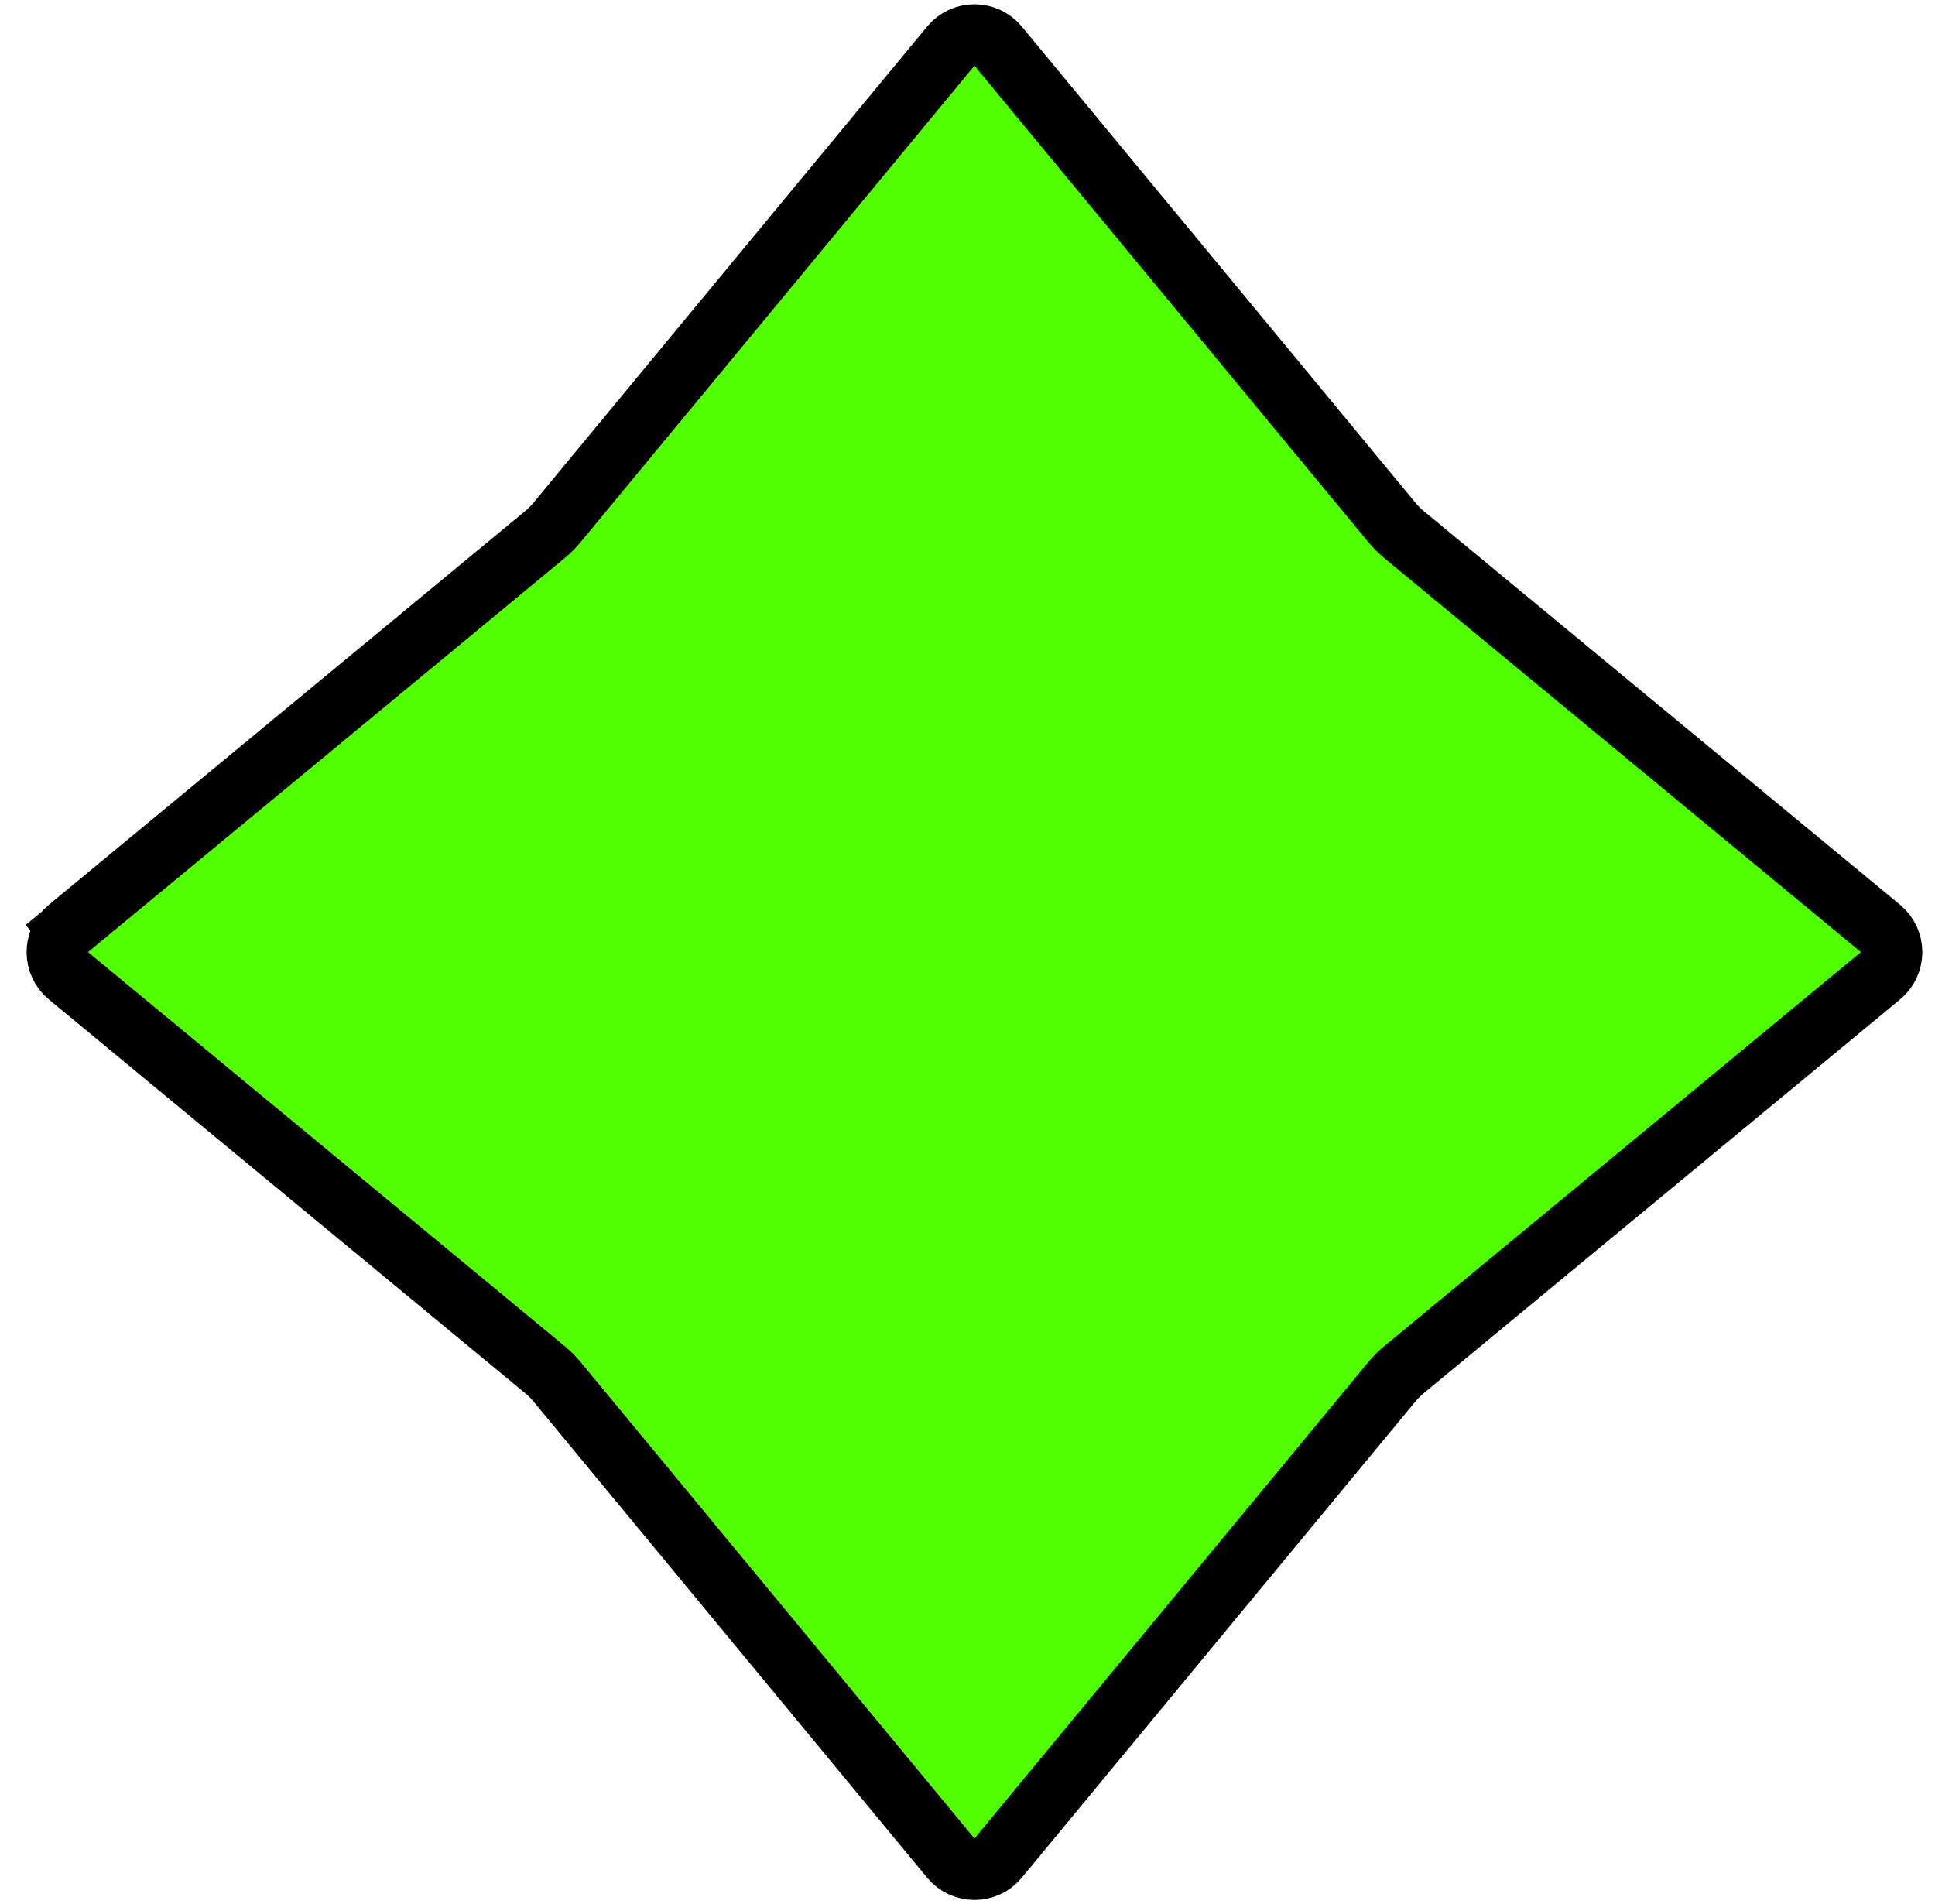
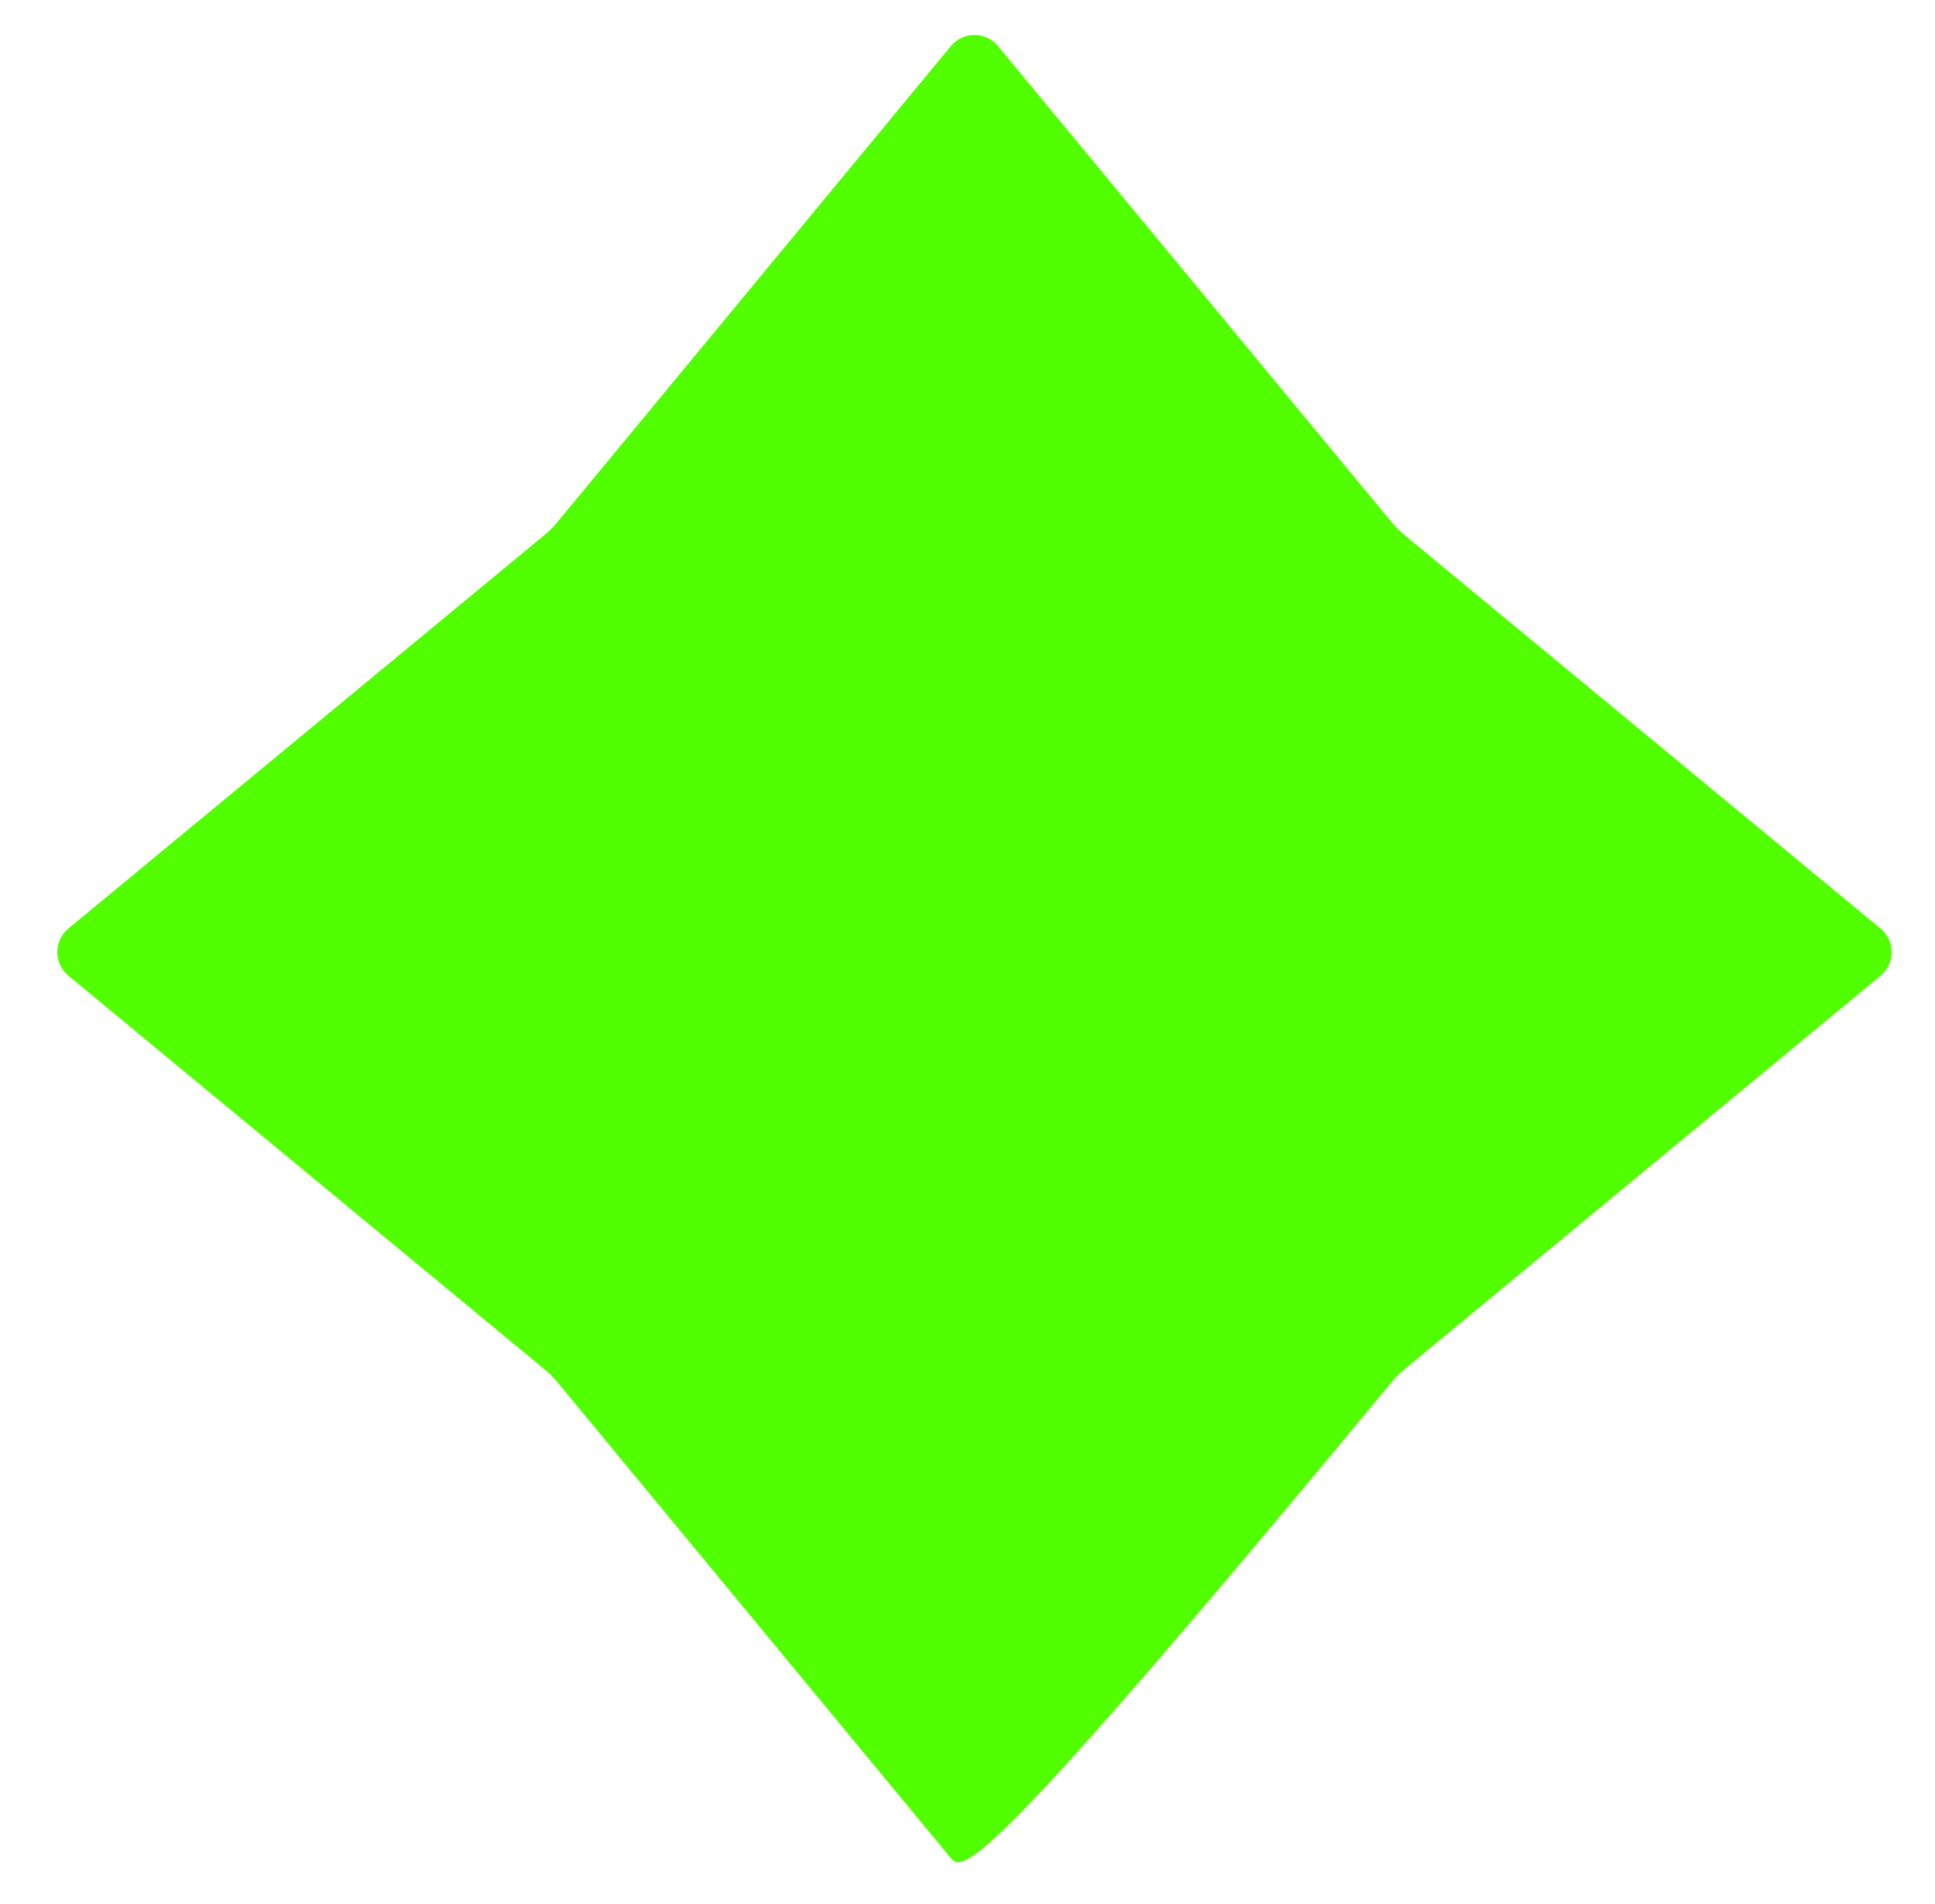
<svg xmlns="http://www.w3.org/2000/svg" width="63" height="62" viewBox="0 0 63 62" fill="none">
  <g clip-path="url(#clip0_4438_7799)">
-     <path d="M45.316 17.009C45.437 17.155 45.571 17.289 45.717 17.41L61.225 30.229C61.708 30.629 61.708 31.37 61.225 31.77L45.717 44.59C45.571 44.71 45.437 44.844 45.316 44.99L32.497 60.498C32.097 60.981 31.356 60.981 30.956 60.498L18.137 44.99C18.016 44.844 17.882 44.71 17.736 44.59L2.228 31.77C1.745 31.37 1.745 30.629 2.228 30.229L17.736 17.41C17.882 17.289 18.016 17.155 18.137 17.009L30.956 1.502C31.356 1.018 32.097 1.018 32.497 1.502L45.316 17.009Z" fill="#52FF00" />
-     <path d="M45.316 17.009L46.087 16.372M45.316 17.009C45.437 17.155 45.571 17.289 45.717 17.41M45.316 17.009L32.497 1.502C32.097 1.018 31.356 1.018 30.956 1.502L18.137 17.009C18.016 17.155 17.882 17.289 17.736 17.41L2.228 30.229M45.717 17.41L46.354 16.639M45.717 17.41L61.225 30.229C61.708 30.629 61.708 31.37 61.225 31.77L45.717 44.59C45.571 44.71 45.437 44.844 45.316 44.99L32.497 60.498C32.097 60.981 31.356 60.981 30.956 60.498L18.137 44.99C18.016 44.844 17.882 44.71 17.736 44.59L2.228 31.77C1.745 31.37 1.745 30.629 2.228 30.229M2.228 30.229L1.607 29.478" stroke="black" stroke-width="2" />
+     <path d="M45.316 17.009C45.437 17.155 45.571 17.289 45.717 17.41L61.225 30.229C61.708 30.629 61.708 31.37 61.225 31.77L45.717 44.59C45.571 44.71 45.437 44.844 45.316 44.99C32.097 60.981 31.356 60.981 30.956 60.498L18.137 44.99C18.016 44.844 17.882 44.71 17.736 44.59L2.228 31.77C1.745 31.37 1.745 30.629 2.228 30.229L17.736 17.41C17.882 17.289 18.016 17.155 18.137 17.009L30.956 1.502C31.356 1.018 32.097 1.018 32.497 1.502L45.316 17.009Z" fill="#52FF00" />
  </g>
  <defs>
    <clipPath id="clip0_4438_7799">
      <rect width="63" height="62" fill="white" />
    </clipPath>
  </defs>
</svg>